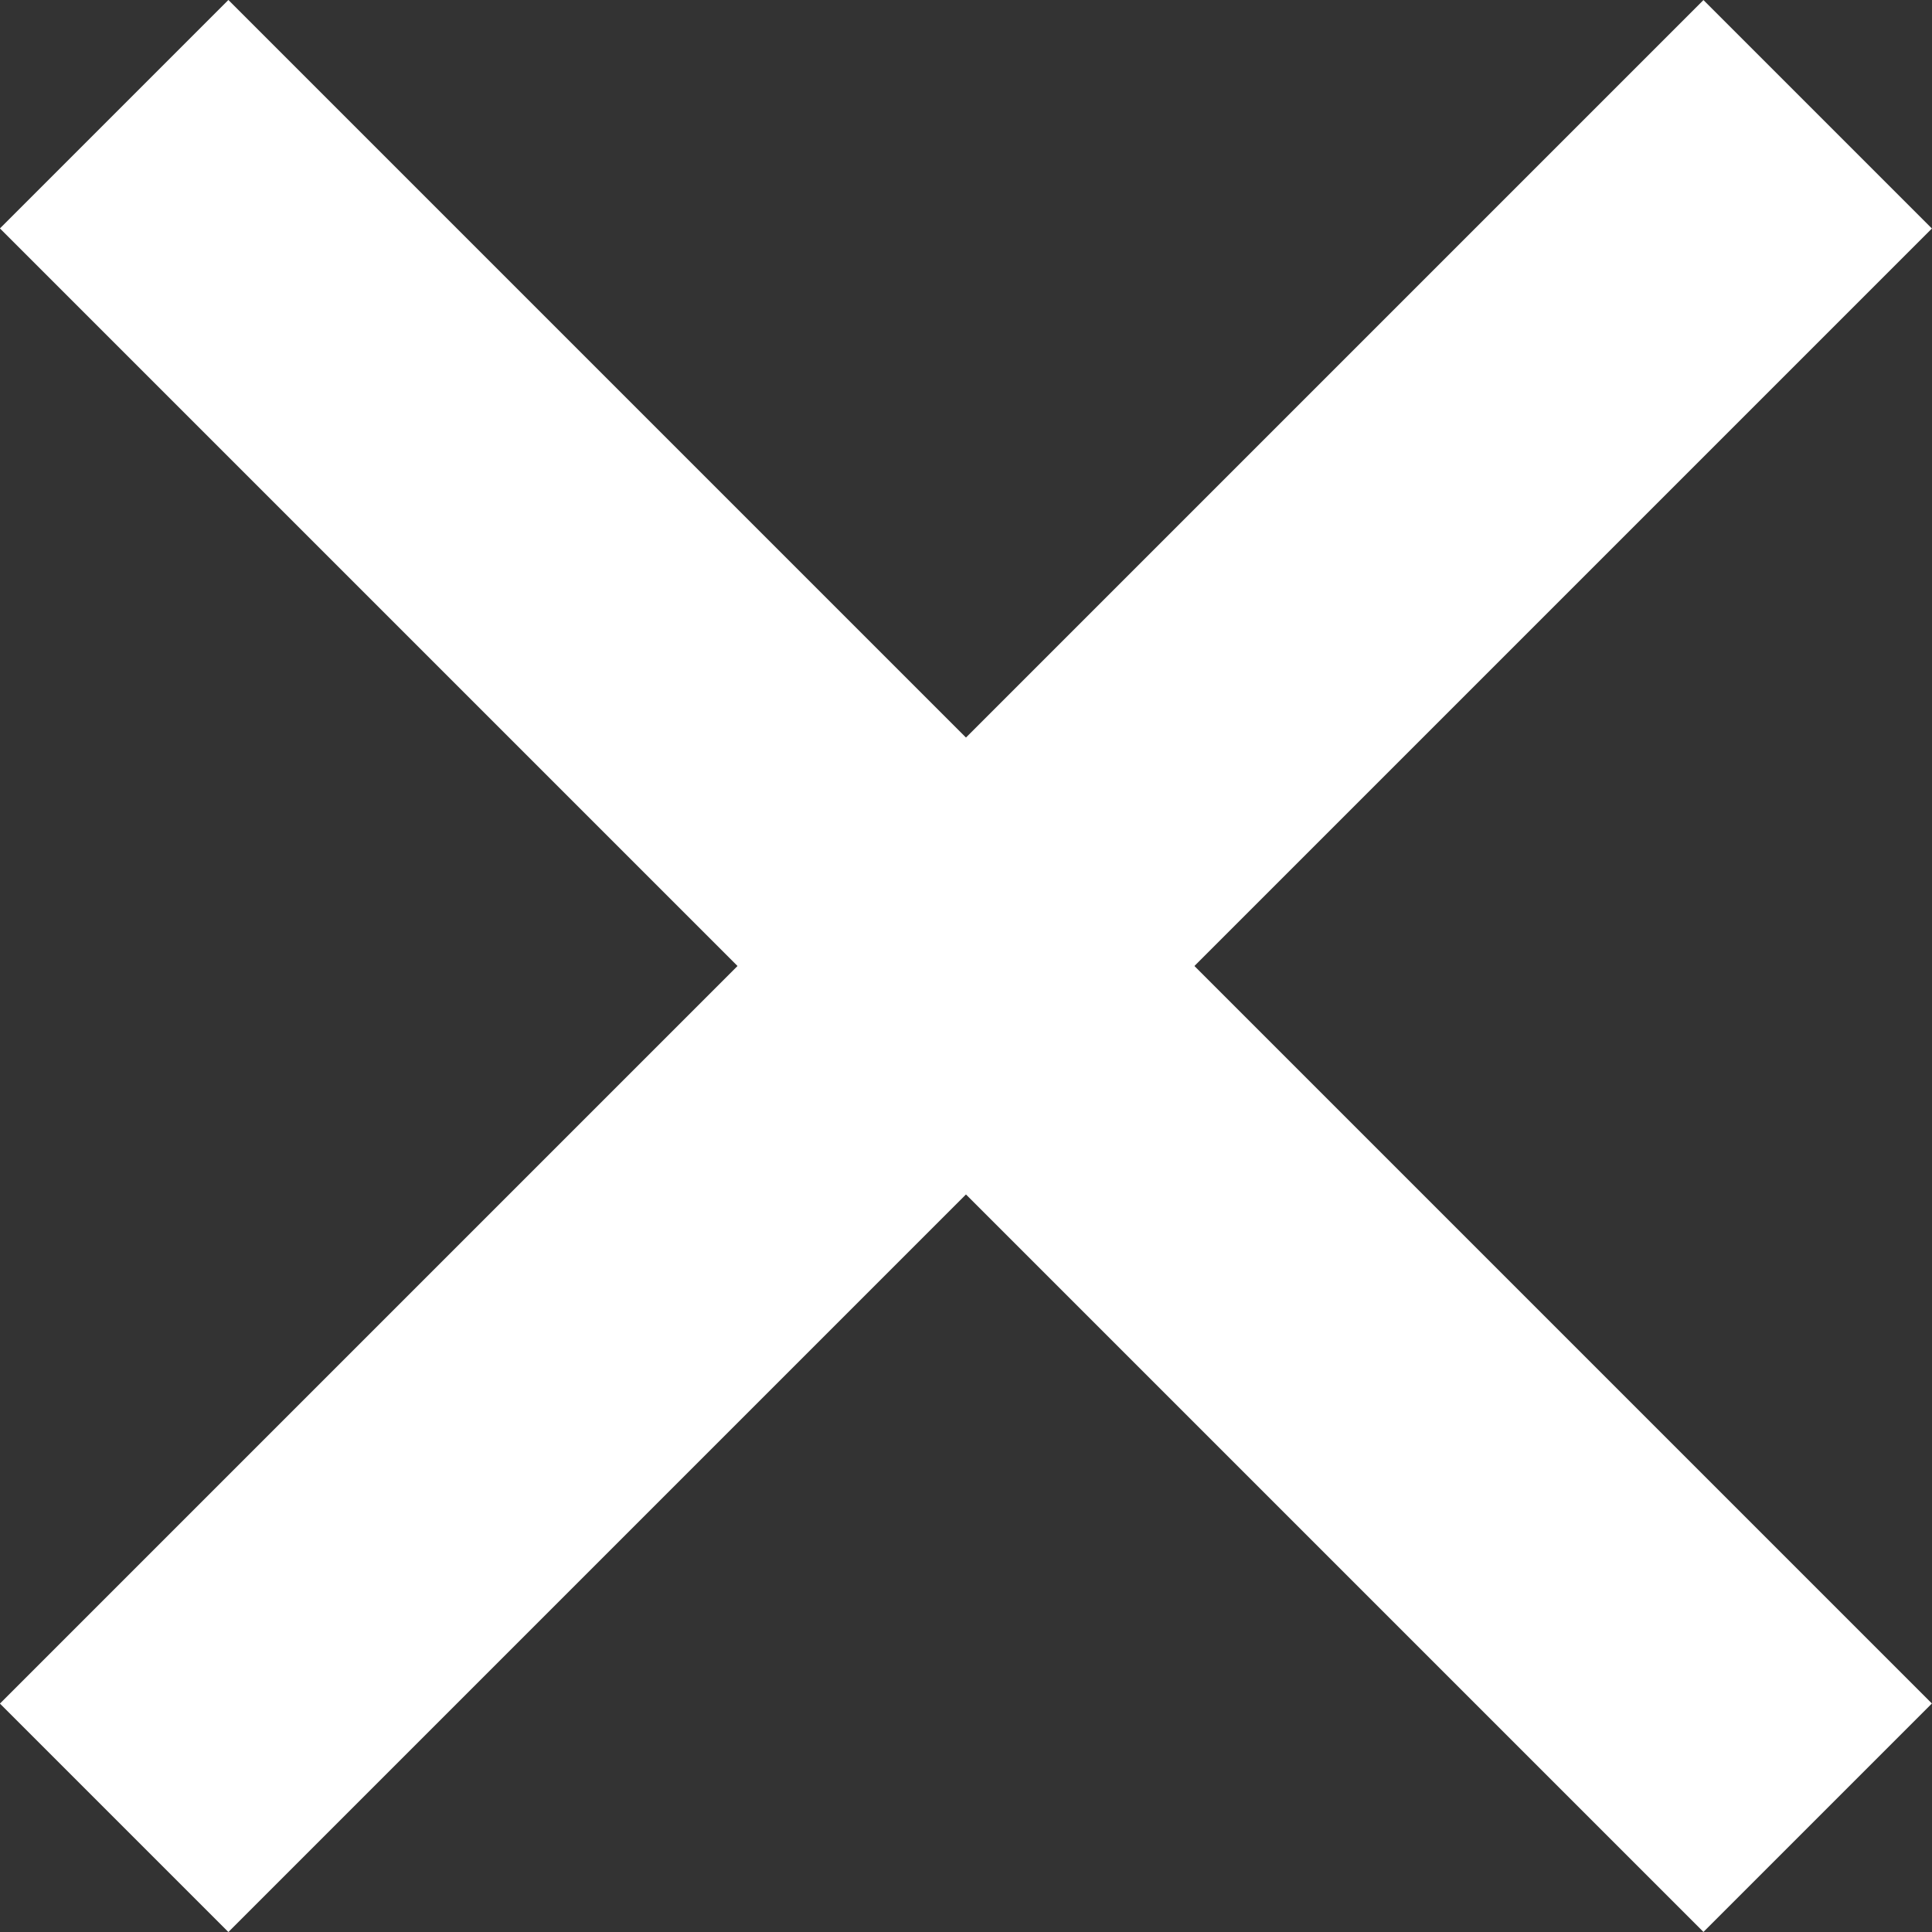
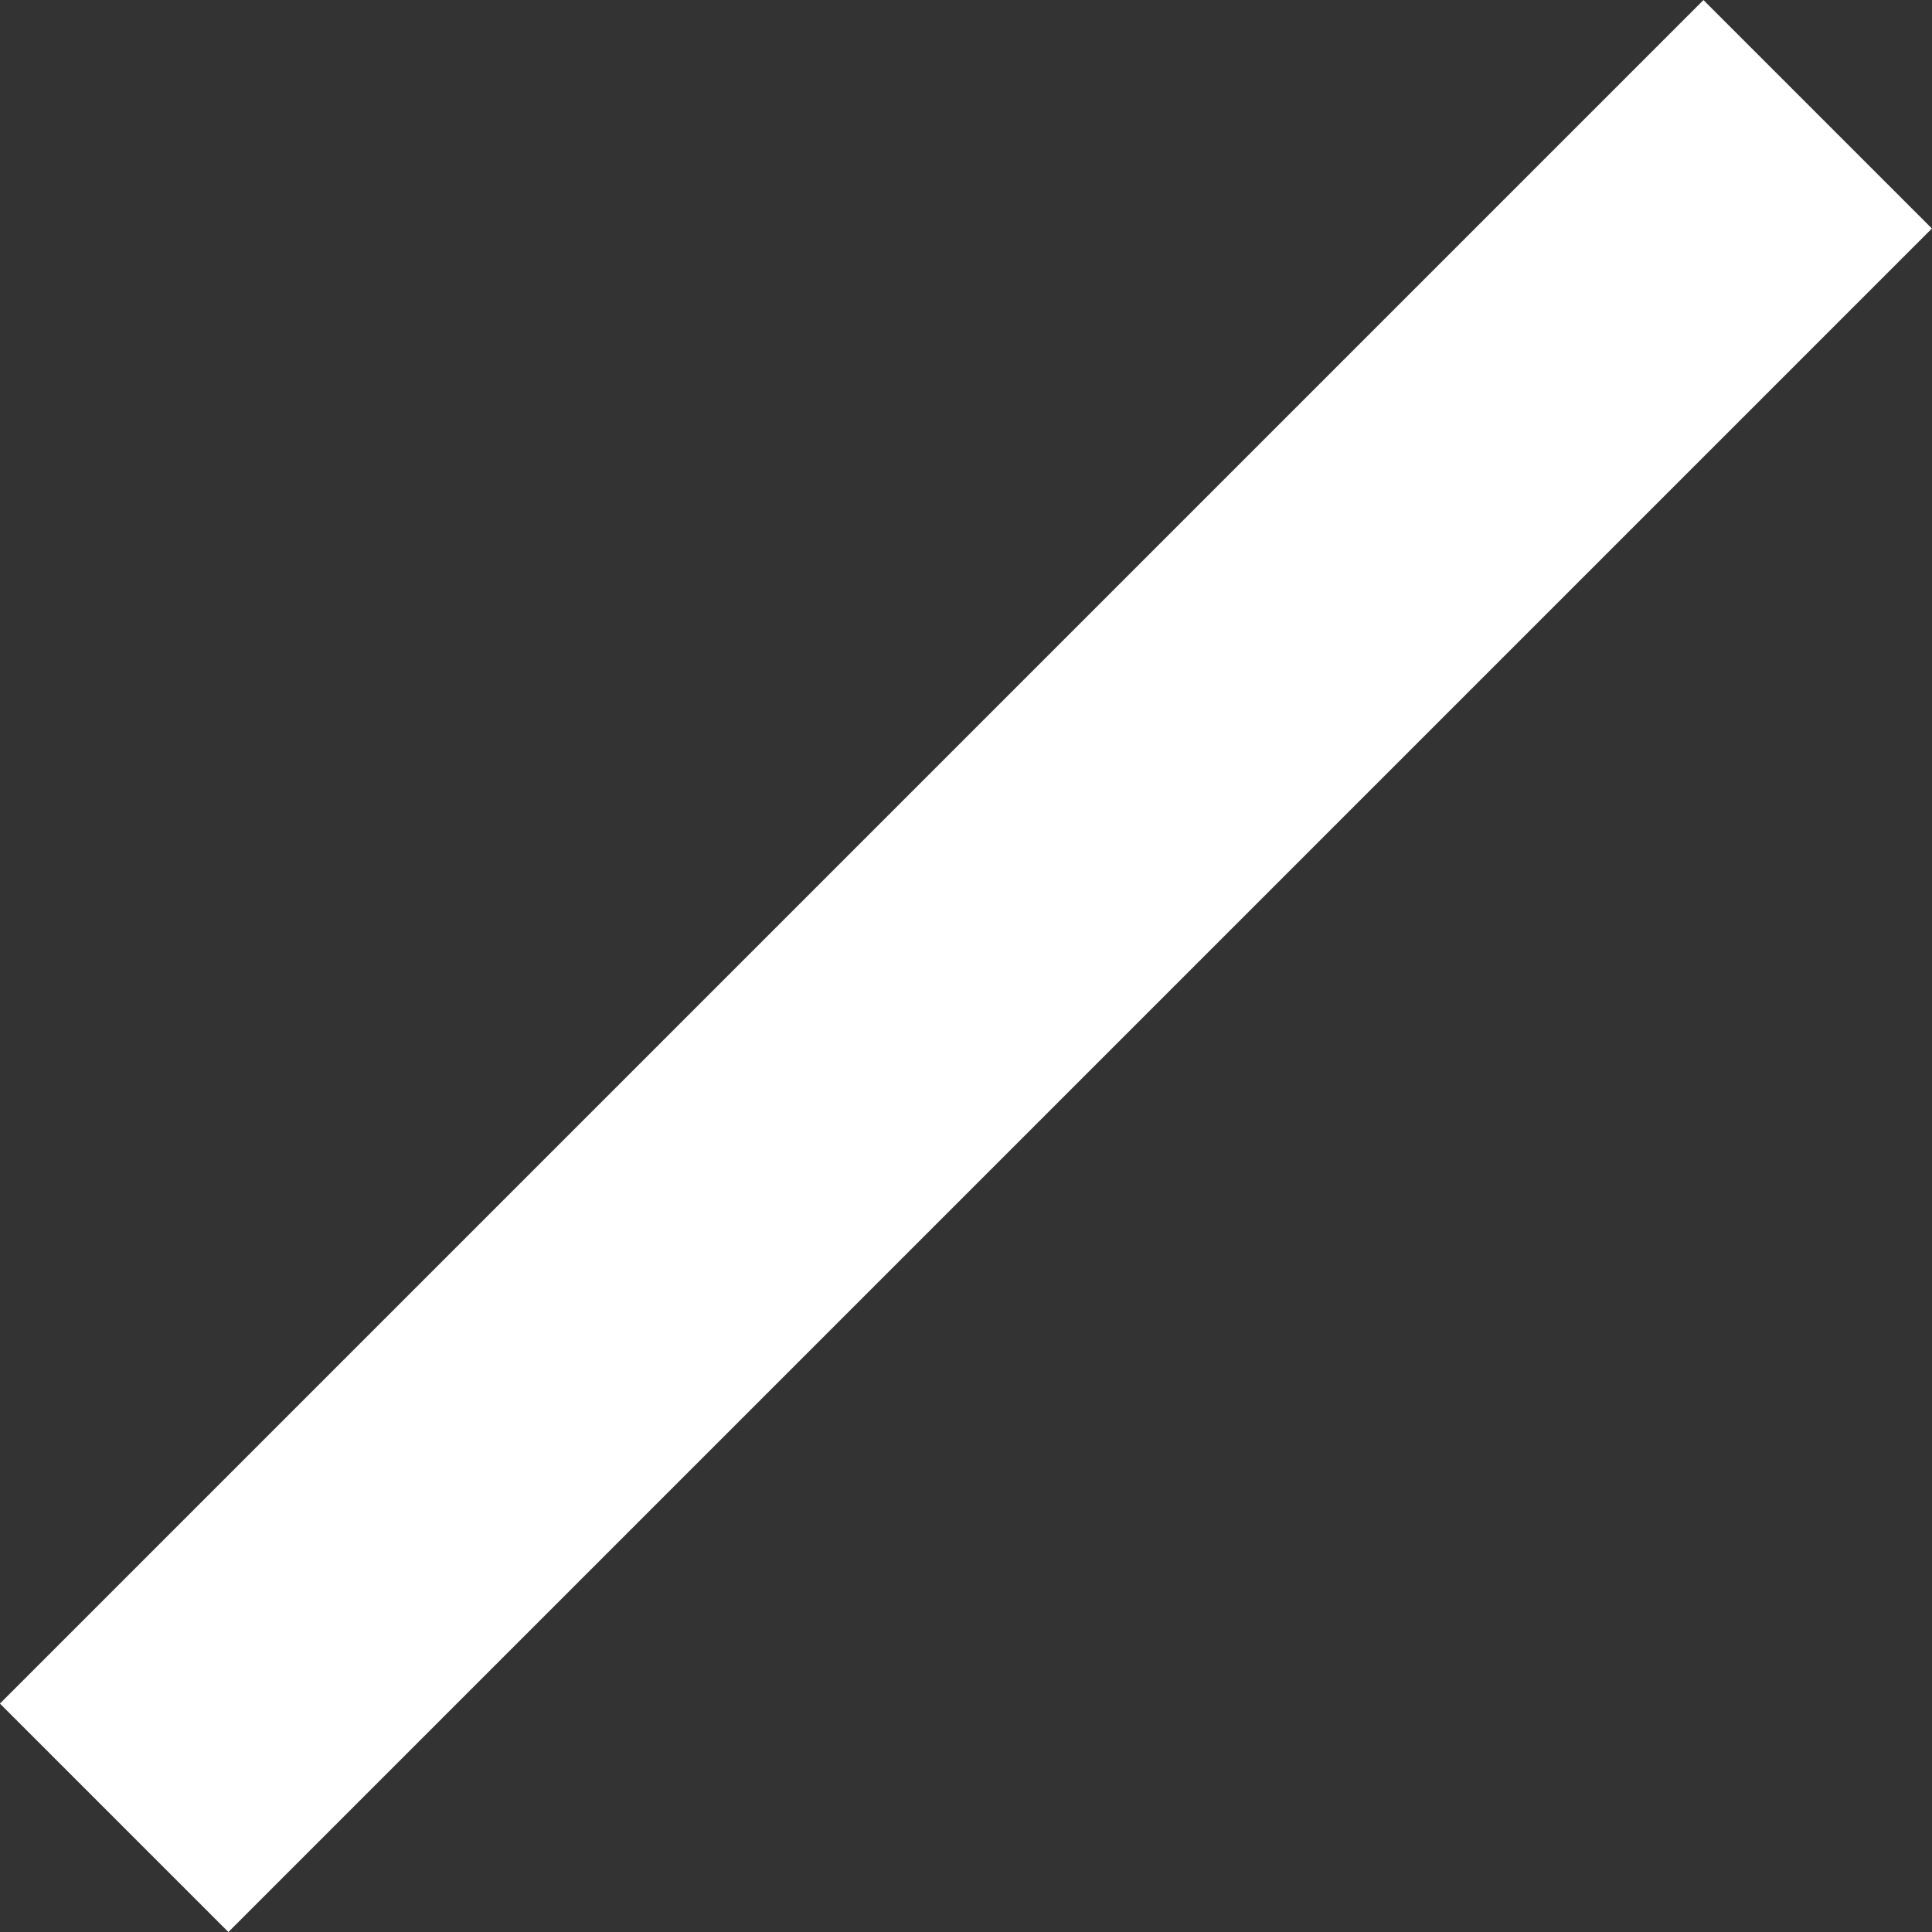
<svg xmlns="http://www.w3.org/2000/svg" viewBox="0 0 150.1 150.1">
  <rect x="0" y="0" width="150.1" height="150.1" fill="#333333" stroke="none" />
  <defs>
    <style>.cls-1{fill:#fff;}</style>
  </defs>
  <title>Ресурс 27бббббббб</title>
  <g id="Слой_2" data-name="Слой 2">
    <g id="Слой_1-2" data-name="Слой 1">
      <rect class="cls-1" x="-18.54" y="62.5" width="187.17" height="25.1" transform="translate(-31.09 75.05) rotate(-45)" />
-       <rect class="cls-1" x="62.5" y="-18.54" width="25.1" height="187.17" transform="translate(-31.09 75.05) rotate(-45)" />
    </g>
  </g>
</svg>